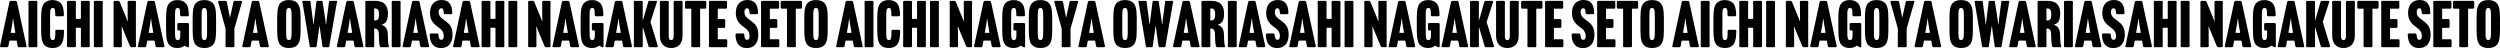
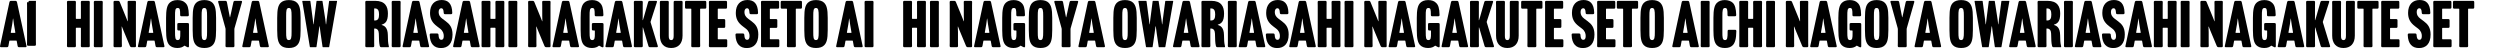
<svg xmlns="http://www.w3.org/2000/svg" id="uuid-5c7ca816-8a3e-418e-8447-c50d8bdddd1b" data-name="レイヤー 2" viewBox="0 0 1387.404 26.673">
  <g id="uuid-75a29a42-4c9f-4843-856a-375184ace354" data-name="施工実績　コンテンツ5">
    <g>
      <path d="M5.479,22.533c-.216,0-.288.071-.324.288l-.468,2.592c-.107.576-.359.791-.936.791H.656c-.54,0-.756-.252-.612-.756L5.227,1.224c.144-.54.396-.756.972-.756h2.268c.576,0,.828.216.973.756l5.255,24.225c.144.504-.072.756-.612.756h-3.383c-.576,0-.828-.215-.937-.791l-.468-2.592c-.036-.217-.107-.288-.324-.288h-3.491ZM6.775,13.462l-.792,4.5c-.036.216.036.287.252.287h2.016c.216,0,.288-.071.252-.287l-.756-4.5c-.18-1.043-.324-2.375-.432-3.131h-.108c-.107.756-.252,2.088-.432,3.131Z" />
-       <path d="M15.775,1.26c0-.576.217-.792.792-.792h3.384c.576,0,.792.216.792.792l-.036,1.836v20.481l.036,1.836c0,.576-.216.791-.792.791h-3.384c-.575,0-.792-.215-.792-.791l.036-1.836V3.096l-.036-1.836Z" />
-       <path d="M33.558,25.089c-1.009,1.044-2.412,1.548-4.355,1.548-2.017,0-3.456-.54-4.464-1.548-1.404-1.404-1.908-3.924-1.908-8.352v-6.803c0-4.68.576-6.982,1.908-8.314C25.783.575,27.294.036,29.13.036c1.872,0,3.455.576,4.463,1.547,1.152,1.117,1.8,3.204,1.872,6.66,0,.576-.216.791-.792.791h-3.239c-.576,0-.792-.215-.792-.791,0-2.628-.072-3.816-1.368-3.816-1.367,0-1.476,1.332-1.476,4.5v8.818c0,2.916,0,4.5,1.476,4.5,1.296,0,1.44-1.224,1.44-4.932,0-.576.216-.791.792-.791h3.239c.576,0,.792.215.792.791-.036,4.428-.828,6.588-1.979,7.775Z" />
+       <path d="M15.775,1.26c0-.576.217-.792.792-.792h3.384l-.036,1.836v20.481l.036,1.836c0,.576-.216.791-.792.791h-3.384c-.575,0-.792-.215-.792-.791l.036-1.836V3.096l-.036-1.836Z" />
      <path d="M44.862,1.26c0-.576.216-.792.792-.792h3.384c.576,0,.792.216.792.792l-.036,1.836v20.481l.036,1.836c0,.576-.216.791-.792.791h-3.384c-.576,0-.792-.215-.792-.791l.036-1.836v-7.883c0-.217-.072-.289-.288-.289h-2.231c-.216,0-.288.072-.288.289v7.883l.036,1.836c0,.576-.216.791-.792.791h-3.384c-.575,0-.792-.215-.792-.791l.036-1.836V3.096l-.036-1.836c0-.576.217-.792.792-.792h3.384c.576,0,.792.216.792.792l-.036,1.836v7.091c0,.216.072.288.288.288h2.231c.216,0,.288-.072.288-.288V3.096l-.036-1.836Z" />
      <path d="M52.062,1.26c0-.576.217-.792.792-.792h3.384c.576,0,.792.216.792.792l-.036,1.836v20.481l.036,1.836c0,.576-.216.791-.792.791h-3.384c-.575,0-.792-.215-.792-.791l.036-1.836V3.096l-.036-1.836Z" />
      <path d="M63.797,26.204c-.575,0-.792-.215-.792-.791l.036-1.836V3.096l-.036-1.836c0-.576.217-.792.792-.792h1.62c.576,0,.864.18,1.08.72l3.239,7.919c.612,1.404.648,1.691,1.044,2.664h.144c-.035-.863-.071-2.124-.071-3.023V3.096l-.036-1.836c-.036-.576.18-.792.756-.792h3.132c.575,0,.792.216.756.792l-.036,1.836v20.481l.036,1.836c.036.576-.181.791-.756.791h-1.512c-.576,0-.864-.18-1.116-.719l-3.527-8.459c-.36-.756-.72-1.908-.9-2.269h-.144c.072.828.107,2.088.107,3.024v5.795l.036,1.836c0,.576-.216.791-.792.791h-3.06Z" />
      <path d="M82.013,22.533c-.217,0-.288.071-.324.288l-.468,2.592c-.108.576-.36.791-.937.791h-3.096c-.54,0-.756-.252-.611-.756l5.184-24.225c.144-.54.396-.756.972-.756h2.268c.576,0,.828.216.972.756l5.256,24.225c.144.504-.072.756-.612.756h-3.384c-.576,0-.828-.215-.936-.791l-.468-2.592c-.036-.217-.108-.288-.324-.288h-3.491ZM83.308,13.462l-.791,4.5c-.036.216.035.287.252.287h2.016c.216,0,.288-.071.252-.287l-.756-4.5c-.181-1.043-.324-2.375-.433-3.131h-.107c-.108.756-.252,2.088-.433,3.131Z" />
      <path d="M104.007,9.034h-3.239c-.576,0-.792-.215-.792-.791,0-2.736-.072-3.816-1.368-3.816-1.476,0-1.476,1.512-1.476,4.5v8.818c0,3.133.108,4.5,1.476,4.5,1.44,0,1.44-1.439,1.44-3.707v-1.332c0-.217-.072-.288-.288-.288h-.576c-.576,0-.792-.216-.792-.792v-2.556c0-.576.216-.792.792-.792h4.896c.576,0,.792.216.792.792v12.13c0,.36-.252.828-1.044.396l-1.404-.756h-.071c-.828.684-1.944,1.296-3.924,1.296s-3.42-.612-4.355-1.548c-1.296-1.296-1.908-3.563-1.908-8.352v-6.803c0-4.428.504-6.911,1.908-8.314.864-.864,2.231-1.584,4.428-1.584,1.979,0,3.419.576,4.392,1.584,1.188,1.08,1.835,2.879,1.907,6.623,0,.576-.216.791-.792.791Z" />
      <path d="M113.404,26.637c-2.052,0-3.636-.54-4.571-1.548-1.26-1.332-1.908-3.168-1.908-8.352v-6.803c0-5.184.648-7.02,1.908-8.352.936-.971,2.52-1.547,4.571-1.547,2.088,0,3.636.576,4.571,1.547,1.26,1.369,1.944,3.168,1.944,8.352v6.803c0,5.184-.648,7.02-1.944,8.352-.936,1.008-2.483,1.548-4.571,1.548ZM111.892,8.927v8.818c0,3.023.072,4.5,1.512,4.5,1.368,0,1.512-1.477,1.512-4.5v-8.818c0-3.023-.144-4.5-1.512-4.5-1.439,0-1.512,1.477-1.512,4.5Z" />
      <path d="M127.048,6.983c.18.936.396,1.764.504,2.555h.144c.145-.791.36-1.691.576-2.555l1.26-5.76c.144-.54.396-.756.972-.756h3.204c.54,0,.72.252.575.756l-4.139,14.434c-.036.145-.072.361-.072.541v7.379l.036,1.836c0,.576-.216.791-.792.791h-3.384c-.576,0-.792-.215-.792-.791l.036-1.836v-7.379c0-.18-.036-.396-.072-.541l-3.995-14.434c-.145-.504.036-.756.576-.756h3.312c.575,0,.827.216.936.792l1.116,5.724Z" />
      <path d="M139.936,22.533c-.217,0-.288.071-.324.288l-.468,2.592c-.108.576-.36.791-.937.791h-3.096c-.54,0-.756-.252-.611-.756l5.184-24.225c.144-.54.396-.756.972-.756h2.268c.576,0,.828.216.972.756l5.256,24.225c.144.504-.072.756-.612.756h-3.384c-.576,0-.828-.215-.936-.791l-.468-2.592c-.036-.217-.108-.288-.324-.288h-3.491ZM141.231,13.462l-.791,4.5c-.036.216.035.287.252.287h2.016c.216,0,.288-.071.252-.287l-.756-4.5c-.181-1.043-.324-2.375-.433-3.131h-.107c-.108.756-.252,2.088-.433,3.131Z" />
      <path d="M160.311,26.637c-2.052,0-3.636-.54-4.571-1.548-1.261-1.332-1.908-3.168-1.908-8.352v-6.803c0-5.184.647-7.02,1.908-8.352.936-.971,2.52-1.547,4.571-1.547,2.087,0,3.635.576,4.571,1.547,1.26,1.369,1.943,3.168,1.943,8.352v6.803c0,5.184-.647,7.02-1.943,8.352-.937,1.008-2.484,1.548-4.571,1.548ZM158.799,8.927v8.818c0,3.023.071,4.5,1.512,4.5,1.367,0,1.512-1.477,1.512-4.5v-8.818c0-3.023-.145-4.5-1.512-4.5-1.44,0-1.512,1.477-1.512,4.5Z" />
      <path d="M180.541,10.798c.145.937.217,1.729.324,2.664h.145c.071-.828.18-1.836.288-2.664l1.331-10.042c.036-.216.108-.288.324-.288h3.852c.216,0,.288.072.252.288l-4.355,25.161c-.036.216-.108.287-.324.287h-3.06c-.216,0-.288-.071-.323-.287l-1.116-7.668-.468-3.6h-.181l-.468,3.6-1.115,7.668c-.036.216-.108.287-.324.287h-3.06c-.216,0-.288-.071-.324-.287l-4.176-25.161c-.035-.216.036-.288.252-.288h3.924c.216,0,.288.072.324.288l1.332,10.042.287,2.664h.145l.324-2.664,1.296-10.042c.035-.216.107-.288.323-.288h2.7c.216,0,.288.072.324.288l1.547,10.042Z" />
-       <path d="M192.422,22.533c-.216,0-.288.071-.324.288l-.468,2.592c-.107.576-.359.791-.936.791h-3.096c-.54,0-.756-.252-.612-.756l5.184-24.225c.144-.54.396-.756.972-.756h2.268c.576,0,.828.216.973.756l5.255,24.225c.144.504-.072.756-.612.756h-3.383c-.576,0-.828-.215-.937-.791l-.468-2.592c-.036-.217-.107-.288-.324-.288h-3.491ZM193.718,13.462l-.792,4.5c-.036.216.036.287.252.287h2.016c.216,0,.288-.071.252-.287l-.756-4.5c-.18-1.043-.324-2.375-.432-3.131h-.108c-.107.756-.252,2.088-.432,3.131Z" />
      <path d="M208.01,15.838h-.216c-.108,0-.145.036-.145.144v7.596l.036,1.836c0,.576-.216.791-.792.791h-3.384c-.575,0-.792-.215-.792-.791l.036-1.836V3.096l-.036-1.836c0-.576.217-.792.792-.792h4.716c5.507,0,7.055,3.168,7.055,7.02v.072c0,4.499-1.583,5.543-3.455,6.119v.18c1.512.432,3.348,1.403,3.419,5.615.036,2.735.072,4.176.504,5.975.036.145.072.324.072.469v.035c0,.181-.107.252-.252.252h-3.852c-.576,0-.828-.215-.972-.756-.396-1.691-.432-3.383-.504-6.767-.036-1.692-.756-2.844-2.231-2.844ZM207.829,4.679c-.107,0-.18.072-.18.181v6.335c0,.145.036.18.18.18h.217c1.835,0,2.304-1.295,2.304-3.275v-.107c0-1.872-.469-3.312-2.269-3.312h-.252Z" />
      <path d="M217.37,1.26c0-.576.216-.792.792-.792h3.384c.575,0,.791.216.791.792l-.035,1.836v20.481l.035,1.836c0,.576-.216.791-.791.791h-3.384c-.576,0-.792-.215-.792-.791l.036-1.836V3.096l-.036-1.836Z" />
      <path d="M228.89,22.533c-.217,0-.288.071-.324.288l-.468,2.592c-.108.576-.36.791-.937.791h-3.096c-.54,0-.756-.252-.611-.756l5.184-24.225c.144-.54.396-.756.972-.756h2.268c.576,0,.828.216.972.756l5.256,24.225c.144.504-.072.756-.612.756h-3.384c-.576,0-.828-.215-.936-.791l-.468-2.592c-.036-.217-.108-.288-.324-.288h-3.491ZM230.185,13.462l-.791,4.5c-.036.216.035.287.252.287h2.016c.216,0,.288-.071.252-.287l-.756-4.5c-.181-1.043-.324-2.375-.433-3.131h-.107c-.108.756-.252,2.088-.433,3.131Z" />
      <path d="M238.466,19.365c0-.575.216-.792.756-.792h3.275c.576,0,.828.217.864.792.071,1.908.611,2.735,1.583,2.735.756,0,1.332-.504,1.332-2.088,0-1.403-.432-2.879-2.088-4.139l-1.655-1.26c-2.664-2.016-3.888-4.14-3.888-7.451,0-4.644,2.556-7.163,6.443-7.163,3.563,0,5.795,1.944,5.903,7.091,0,.576-.216.792-.792.792h-3.096c-.576,0-.828-.216-.864-.792-.071-1.871-.54-2.52-1.331-2.52-.937,0-1.477.828-1.477,2.16,0,1.547.72,2.663,2.088,3.671l1.836,1.368c2.124,1.584,3.779,3.383,3.779,7.415,0,5.039-2.556,7.487-6.407,7.487-3.636,0-6.119-2.16-6.263-7.308Z" />
      <path d="M256.933,22.533c-.217,0-.288.071-.324.288l-.468,2.592c-.108.576-.36.791-.937.791h-3.096c-.54,0-.756-.252-.611-.756l5.184-24.225c.144-.54.396-.756.972-.756h2.268c.576,0,.828.216.972.756l5.256,24.225c.144.504-.072.756-.612.756h-3.384c-.576,0-.828-.215-.936-.791l-.468-2.592c-.036-.217-.108-.288-.324-.288h-3.491ZM258.228,13.462l-.791,4.5c-.036.216.035.287.252.287h2.016c.216,0,.288-.071.252-.287l-.756-4.5c-.181-1.043-.324-2.375-.433-3.131h-.107c-.108.756-.252,2.088-.433,3.131Z" />
      <path d="M274.932,1.26c0-.576.216-.792.792-.792h3.383c.576,0,.792.216.792.792l-.035,1.836v20.481l.035,1.836c0,.576-.216.791-.792.791h-3.383c-.576,0-.792-.215-.792-.791l.036-1.836v-7.883c0-.217-.072-.289-.288-.289h-2.231c-.217,0-.288.072-.288.289v7.883l.035,1.836c0,.576-.216.791-.791.791h-3.384c-.576,0-.792-.215-.792-.791l.036-1.836V3.096l-.036-1.836c0-.576.216-.792.792-.792h3.384c.575,0,.791.216.791.792l-.035,1.836v7.091c0,.216.071.288.288.288h2.231c.216,0,.288-.072.288-.288V3.096l-.036-1.836Z" />
      <path d="M282.132,1.26c0-.576.216-.792.792-.792h3.384c.575,0,.791.216.791.792l-.035,1.836v20.481l.035,1.836c0,.576-.216.791-.791.791h-3.384c-.576,0-.792-.215-.792-.791l.036-1.836V3.096l-.036-1.836Z" />
      <path d="M293.868,26.204c-.576,0-.792-.215-.792-.791l.036-1.836V3.096l-.036-1.836c0-.576.216-.792.792-.792h1.619c.576,0,.864.18,1.08.72l3.24,7.919c.611,1.404.647,1.691,1.044,2.664h.144c-.036-.863-.072-2.124-.072-3.023V3.096l-.036-1.836c-.035-.576.181-.792.756-.792h3.132c.576,0,.792.216.756.792l-.036,1.836v20.481l.036,1.836c.036.576-.18.791-.756.791h-1.512c-.576,0-.864-.18-1.116-.719l-3.527-8.459c-.359-.756-.72-1.908-.899-2.269h-.145c.072.828.108,2.088.108,3.024v5.795l.036,1.836c0,.576-.216.791-.792.791h-3.06Z" />
      <path d="M312.082,22.533c-.216,0-.288.071-.324.288l-.468,2.592c-.107.576-.359.791-.936.791h-3.096c-.54,0-.756-.252-.612-.756l5.184-24.225c.144-.54.396-.756.972-.756h2.268c.576,0,.828.216.973.756l5.255,24.225c.144.504-.072.756-.612.756h-3.383c-.576,0-.828-.215-.937-.791l-.468-2.592c-.036-.217-.107-.288-.324-.288h-3.491ZM313.378,13.462l-.792,4.5c-.036.216.036.287.252.287h2.016c.216,0,.288-.071.252-.287l-.756-4.5c-.18-1.043-.324-2.375-.432-3.131h-.108c-.107.756-.252,2.088-.432,3.131Z" />
      <path d="M334.077,9.034h-3.24c-.575,0-.792-.215-.792-.791,0-2.736-.071-3.816-1.367-3.816-1.476,0-1.476,1.512-1.476,4.5v8.818c0,3.133.107,4.5,1.476,4.5,1.439,0,1.439-1.439,1.439-3.707v-1.332c0-.217-.072-.288-.288-.288h-.575c-.576,0-.792-.216-.792-.792v-2.556c0-.576.216-.792.792-.792h4.895c.576,0,.792.216.792.792v12.13c0,.36-.252.828-1.044.396l-1.403-.756h-.072c-.828.684-1.943,1.296-3.924,1.296s-3.419-.612-4.354-1.548c-1.296-1.296-1.908-3.563-1.908-8.352v-6.803c0-4.428.504-6.911,1.908-8.314.863-.864,2.231-1.584,4.427-1.584,1.979,0,3.42.576,4.392,1.584,1.188,1.08,1.836,2.879,1.908,6.623,0,.576-.217.791-.792.791Z" />
      <path d="M341.458,22.533c-.217,0-.288.071-.324.288l-.468,2.592c-.108.576-.36.791-.937.791h-3.096c-.54,0-.756-.252-.611-.756l5.184-24.225c.144-.54.396-.756.972-.756h2.268c.576,0,.828.216.972.756l5.256,24.225c.144.504-.072.756-.612.756h-3.384c-.576,0-.828-.215-.936-.791l-.468-2.592c-.036-.217-.108-.288-.324-.288h-3.491ZM342.753,13.462l-.791,4.5c-.036.216.035.287.252.287h2.016c.216,0,.288-.071.252-.287l-.756-4.5c-.181-1.043-.324-2.375-.433-3.131h-.107c-.108.756-.252,2.088-.433,3.131Z" />
      <path d="M359.673,1.224c.144-.54.432-.756,1.008-.756h3.312c.54,0,.72.252.54.756l-3.456,10.727c-.071.18-.071.288,0,.504l3.96,12.994c.144.504-.036.756-.576.756h-3.636c-.575,0-.863-.215-1.008-.756l-2.987-10.187h-.144v8.315l.035,1.836c0,.576-.216.791-.791.791h-3.384c-.576,0-.792-.215-.792-.791l.036-1.836V3.096l-.036-1.836c0-.576.216-.792.792-.792h3.384c.575,0,.791.216.791.792l-.035,1.836v5.795c0,.647,0,1.548-.036,2.269h.144l.648-2.088,2.231-7.848Z" />
      <path d="M373.857,1.26c0-.576.216-.792.792-.792h3.384c.575,0,.791.216.791.792l-.035,1.836v16.702c0,4.391-2.376,6.839-6.3,6.839-3.959,0-6.263-2.448-6.263-6.839V3.096l-.036-1.836c0-.576.216-.792.792-.792h3.384c.575,0,.791.216.791.792l-.035,1.836v16.846c0,1.476.323,2.304,1.367,2.304s1.368-.828,1.368-2.304V1.26Z" />
      <path d="M391.964,4.031c0,.576-.216.792-.792.792h-2.34c-.216,0-.288.072-.288.288v18.466l.036,1.836c0,.576-.216.791-.792.791h-3.384c-.575,0-.792-.215-.792-.791l.036-1.836V5.111c0-.216-.071-.288-.288-.288h-2.411c-.576,0-.792-.216-.792-.792V1.26c0-.576.216-.792.792-.792h10.223c.576,0,.792.216.792.792v2.771Z" />
      <path d="M402.476,14.687c0,.575-.216.791-.792.791h-3.06c-.216,0-.288.072-.288.289v5.723c0,.216.072.288.288.288h4.176c.575,0,.792.216.792.792v2.844c0,.576-.217.791-.792.791h-8.604c-.575,0-.792-.215-.792-.791l.036-1.836V3.096l-.036-1.836c0-.576.217-.792.792-.792h8.495c.576,0,.792.216.792.792v2.771c0,.576-.216.792-.792.792h-4.067c-.216,0-.288.072-.288.288v5.183c0,.217.072.289.288.289h3.06c.576,0,.792.215.792.791v3.312Z" />
      <path d="M408.164,19.365c0-.575.216-.792.756-.792h3.275c.576,0,.828.217.864.792.071,1.908.611,2.735,1.583,2.735.756,0,1.332-.504,1.332-2.088,0-1.403-.432-2.879-2.088-4.139l-1.655-1.26c-2.664-2.016-3.888-4.14-3.888-7.451,0-4.644,2.556-7.163,6.443-7.163,3.563,0,5.795,1.944,5.903,7.091,0,.576-.216.792-.792.792h-3.096c-.576,0-.828-.216-.864-.792-.071-1.871-.54-2.52-1.331-2.52-.937,0-1.477.828-1.477,2.16,0,1.547.72,2.663,2.088,3.671l1.836,1.368c2.124,1.584,3.779,3.383,3.779,7.415,0,5.039-2.556,7.487-6.407,7.487-3.636,0-6.119-2.16-6.263-7.308Z" />
      <path d="M431.382,14.687c0,.575-.216.791-.792.791h-3.06c-.216,0-.288.072-.288.289v5.723c0,.216.072.288.288.288h4.176c.575,0,.792.216.792.792v2.844c0,.576-.217.791-.792.791h-8.604c-.575,0-.792-.215-.792-.791l.036-1.836V3.096l-.036-1.836c0-.576.217-.792.792-.792h8.495c.576,0,.792.216.792.792v2.771c0,.576-.216.792-.792.792h-4.067c-.216,0-.288.072-.288.288v5.183c0,.217.072.289.288.289h3.06c.576,0,.792.215.792.791v3.312Z" />
      <path d="M445.061,4.031c0,.576-.216.792-.792.792h-2.339c-.217,0-.288.072-.288.288v18.466l.036,1.836c0,.576-.217.791-.792.791h-3.384c-.576,0-.792-.215-.792-.791l.036-1.836V5.111c0-.216-.072-.288-.288-.288h-2.412c-.575,0-.792-.216-.792-.792V1.26c0-.576.217-.792.792-.792h10.223c.576,0,.792.216.792.792v2.771Z" />
      <path d="M452.837,26.637c-2.052,0-3.636-.54-4.571-1.548-1.26-1.332-1.908-3.168-1.908-8.352v-6.803c0-5.184.648-7.02,1.908-8.352.936-.971,2.52-1.547,4.571-1.547,2.088,0,3.636.576,4.571,1.547,1.26,1.369,1.944,3.168,1.944,8.352v6.803c0,5.184-.648,7.02-1.944,8.352-.936,1.008-2.483,1.548-4.571,1.548ZM451.326,8.927v8.818c0,3.023.072,4.5,1.512,4.5,1.368,0,1.512-1.477,1.512-4.5v-8.818c0-3.023-.144-4.5-1.512-4.5-1.439,0-1.512,1.477-1.512,4.5Z" />
      <path d="M469.505,22.533c-.216,0-.288.071-.324.288l-.468,2.592c-.107.576-.359.791-.936.791h-3.096c-.54,0-.756-.252-.612-.756l5.184-24.225c.144-.54.396-.756.972-.756h2.268c.576,0,.828.216.973.756l5.255,24.225c.144.504-.072.756-.612.756h-3.383c-.576,0-.828-.215-.937-.791l-.468-2.592c-.036-.217-.107-.288-.324-.288h-3.491ZM470.801,13.462l-.792,4.5c-.036.216.036.287.252.287h2.016c.216,0,.288-.071.252-.287l-.756-4.5c-.18-1.043-.324-2.375-.432-3.131h-.108c-.107.756-.252,2.088-.432,3.131Z" />
      <path d="M479.801,1.26c0-.576.217-.792.792-.792h3.384c.576,0,.792.216.792.792l-.036,1.836v20.481l.036,1.836c0,.576-.216.791-.792.791h-3.384c-.575,0-.792-.215-.792-.791l.036-1.836V3.096l-.036-1.836Z" />
-       <path d="M497.584,25.089c-1.009,1.044-2.412,1.548-4.355,1.548-2.017,0-3.456-.54-4.464-1.548-1.404-1.404-1.908-3.924-1.908-8.352v-6.803c0-4.68.576-6.982,1.908-8.314,1.044-1.045,2.556-1.584,4.392-1.584,1.872,0,3.455.576,4.463,1.547,1.152,1.117,1.8,3.204,1.872,6.66,0,.576-.216.791-.792.791h-3.239c-.576,0-.792-.215-.792-.791,0-2.628-.072-3.816-1.368-3.816-1.367,0-1.476,1.332-1.476,4.5v8.818c0,2.916,0,4.5,1.476,4.5,1.296,0,1.44-1.224,1.44-4.932,0-.576.216-.791.792-.791h3.239c.576,0,.792.215.792.791-.036,4.428-.828,6.588-1.979,7.775Z" />
      <path d="M508.888,1.26c0-.576.216-.792.792-.792h3.384c.576,0,.792.216.792.792l-.036,1.836v20.481l.036,1.836c0,.576-.216.791-.792.791h-3.384c-.576,0-.792-.215-.792-.791l.036-1.836v-7.883c0-.217-.072-.289-.288-.289h-2.231c-.216,0-.288.072-.288.289v7.883l.036,1.836c0,.576-.216.791-.792.791h-3.384c-.575,0-.792-.215-.792-.791l.036-1.836V3.096l-.036-1.836c0-.576.217-.792.792-.792h3.384c.576,0,.792.216.792.792l-.036,1.836v7.091c0,.216.072.288.288.288h2.231c.216,0,.288-.072.288-.288V3.096l-.036-1.836Z" />
      <path d="M516.088,1.26c0-.576.217-.792.792-.792h3.384c.576,0,.792.216.792.792l-.036,1.836v20.481l.036,1.836c0,.576-.216.791-.792.791h-3.384c-.575,0-.792-.215-.792-.791l.036-1.836V3.096l-.036-1.836Z" />
      <path d="M527.824,26.204c-.575,0-.792-.215-.792-.791l.036-1.836V3.096l-.036-1.836c0-.576.217-.792.792-.792h1.62c.576,0,.864.18,1.08.72l3.239,7.919c.612,1.404.648,1.691,1.044,2.664h.144c-.035-.863-.071-2.124-.071-3.023V3.096l-.036-1.836c-.036-.576.18-.792.756-.792h3.132c.575,0,.792.216.756.792l-.036,1.836v20.481l.036,1.836c.036.576-.181.791-.756.791h-1.512c-.576,0-.864-.18-1.116-.719l-3.527-8.459c-.36-.756-.72-1.908-.9-2.269h-.144c.072.828.107,2.088.107,3.024v5.795l.036,1.836c0,.576-.216.791-.792.791h-3.06Z" />
      <path d="M546.039,22.533c-.217,0-.288.071-.324.288l-.468,2.592c-.108.576-.36.791-.937.791h-3.096c-.54,0-.756-.252-.611-.756l5.184-24.225c.144-.54.396-.756.972-.756h2.268c.576,0,.828.216.972.756l5.256,24.225c.144.504-.072.756-.612.756h-3.384c-.576,0-.828-.215-.936-.791l-.468-2.592c-.036-.217-.108-.288-.324-.288h-3.491ZM547.334,13.462l-.791,4.5c-.036.216.035.287.252.287h2.016c.216,0,.288-.071.252-.287l-.756-4.5c-.181-1.043-.324-2.375-.433-3.131h-.107c-.108.756-.252,2.088-.433,3.131Z" />
      <path d="M568.034,9.034h-3.239c-.576,0-.792-.215-.792-.791,0-2.736-.072-3.816-1.368-3.816-1.476,0-1.476,1.512-1.476,4.5v8.818c0,3.133.108,4.5,1.476,4.5,1.44,0,1.44-1.439,1.44-3.707v-1.332c0-.217-.072-.288-.288-.288h-.576c-.576,0-.792-.216-.792-.792v-2.556c0-.576.216-.792.792-.792h4.896c.576,0,.792.216.792.792v12.13c0,.36-.252.828-1.044.396l-1.404-.756h-.071c-.828.684-1.944,1.296-3.924,1.296s-3.42-.612-4.355-1.548c-1.296-1.296-1.908-3.563-1.908-8.352v-6.803c0-4.428.504-6.911,1.908-8.314.864-.864,2.231-1.584,4.428-1.584,1.979,0,3.419.576,4.392,1.584,1.188,1.08,1.835,2.879,1.907,6.623,0,.576-.216.791-.792.791Z" />
      <path d="M577.43,26.637c-2.052,0-3.636-.54-4.571-1.548-1.26-1.332-1.908-3.168-1.908-8.352v-6.803c0-5.184.648-7.02,1.908-8.352.936-.971,2.52-1.547,4.571-1.547,2.088,0,3.636.576,4.571,1.547,1.26,1.369,1.944,3.168,1.944,8.352v6.803c0,5.184-.648,7.02-1.944,8.352-.936,1.008-2.483,1.548-4.571,1.548ZM575.918,8.927v8.818c0,3.023.072,4.5,1.512,4.5,1.368,0,1.512-1.477,1.512-4.5v-8.818c0-3.023-.144-4.5-1.512-4.5-1.439,0-1.512,1.477-1.512,4.5Z" />
      <path d="M591.075,6.983c.18.936.396,1.764.504,2.555h.144c.145-.791.36-1.691.576-2.555l1.26-5.76c.144-.54.396-.756.972-.756h3.204c.54,0,.72.252.575.756l-4.139,14.434c-.036.145-.072.361-.072.541v7.379l.036,1.836c0,.576-.216.791-.792.791h-3.384c-.576,0-.792-.215-.792-.791l.036-1.836v-7.379c0-.18-.036-.396-.072-.541l-3.995-14.434c-.145-.504.036-.756.576-.756h3.312c.575,0,.827.216.936.792l1.116,5.724Z" />
      <path d="M603.962,22.533c-.217,0-.288.071-.324.288l-.468,2.592c-.108.576-.36.791-.937.791h-3.096c-.54,0-.756-.252-.611-.756l5.184-24.225c.144-.54.396-.756.972-.756h2.268c.576,0,.828.216.972.756l5.256,24.225c.144.504-.072.756-.612.756h-3.384c-.576,0-.828-.215-.936-.791l-.468-2.592c-.036-.217-.108-.288-.324-.288h-3.491ZM605.257,13.462l-.791,4.5c-.036.216.035.287.252.287h2.016c.216,0,.288-.071.252-.287l-.756-4.5c-.181-1.043-.324-2.375-.433-3.131h-.107c-.108.756-.252,2.088-.433,3.131Z" />
      <path d="M624.337,26.637c-2.052,0-3.636-.54-4.571-1.548-1.261-1.332-1.908-3.168-1.908-8.352v-6.803c0-5.184.647-7.02,1.908-8.352.936-.971,2.52-1.547,4.571-1.547,2.087,0,3.635.576,4.571,1.547,1.26,1.369,1.943,3.168,1.943,8.352v6.803c0,5.184-.647,7.02-1.943,8.352-.937,1.008-2.484,1.548-4.571,1.548ZM622.826,8.927v8.818c0,3.023.071,4.5,1.512,4.5,1.367,0,1.512-1.477,1.512-4.5v-8.818c0-3.023-.145-4.5-1.512-4.5-1.44,0-1.512,1.477-1.512,4.5Z" />
      <path d="M644.568,10.798c.145.937.217,1.729.324,2.664h.145c.071-.828.18-1.836.288-2.664l1.331-10.042c.036-.216.108-.288.324-.288h3.852c.216,0,.288.072.252.288l-4.355,25.161c-.036.216-.108.287-.324.287h-3.06c-.216,0-.288-.071-.323-.287l-1.116-7.668-.468-3.6h-.181l-.468,3.6-1.115,7.668c-.036.216-.108.287-.324.287h-3.06c-.216,0-.288-.071-.324-.287l-4.176-25.161c-.035-.216.036-.288.252-.288h3.924c.216,0,.288.072.324.288l1.332,10.042.287,2.664h.145l.324-2.664,1.296-10.042c.035-.216.107-.288.323-.288h2.7c.216,0,.288.072.324.288l1.547,10.042Z" />
      <path d="M656.449,22.533c-.216,0-.288.071-.324.288l-.468,2.592c-.107.576-.359.791-.936.791h-3.096c-.54,0-.756-.252-.612-.756l5.184-24.225c.144-.54.396-.756.972-.756h2.268c.576,0,.828.216.973.756l5.255,24.225c.144.504-.072.756-.612.756h-3.383c-.576,0-.828-.215-.937-.791l-.468-2.592c-.036-.217-.107-.288-.324-.288h-3.491ZM657.744,13.462l-.792,4.5c-.036.216.036.287.252.287h2.016c.216,0,.288-.071.252-.287l-.756-4.5c-.18-1.043-.324-2.375-.432-3.131h-.108c-.107.756-.252,2.088-.432,3.131Z" />
      <path d="M672.036,15.838h-.216c-.108,0-.145.036-.145.144v7.596l.036,1.836c0,.576-.216.791-.792.791h-3.384c-.575,0-.792-.215-.792-.791l.036-1.836V3.096l-.036-1.836c0-.576.217-.792.792-.792h4.716c5.507,0,7.055,3.168,7.055,7.02v.072c0,4.499-1.583,5.543-3.455,6.119v.18c1.512.432,3.348,1.403,3.419,5.615.036,2.735.072,4.176.504,5.975.036.145.072.324.072.469v.035c0,.181-.107.252-.252.252h-3.852c-.576,0-.828-.215-.972-.756-.396-1.691-.432-3.383-.504-6.767-.036-1.692-.756-2.844-2.231-2.844ZM671.856,4.679c-.107,0-.18.072-.18.181v6.335c0,.145.036.18.18.18h.217c1.835,0,2.304-1.295,2.304-3.275v-.107c0-1.872-.469-3.312-2.269-3.312h-.252Z" />
      <path d="M681.397,1.26c0-.576.216-.792.792-.792h3.384c.575,0,.791.216.791.792l-.035,1.836v20.481l.035,1.836c0,.576-.216.791-.791.791h-3.384c-.576,0-.792-.215-.792-.791l.036-1.836V3.096l-.036-1.836Z" />
      <path d="M692.916,22.533c-.217,0-.288.071-.324.288l-.468,2.592c-.108.576-.36.791-.937.791h-3.096c-.54,0-.756-.252-.611-.756l5.184-24.225c.144-.54.396-.756.972-.756h2.268c.576,0,.828.216.972.756l5.256,24.225c.144.504-.072.756-.612.756h-3.384c-.576,0-.828-.215-.936-.791l-.468-2.592c-.036-.217-.108-.288-.324-.288h-3.491ZM694.211,13.462l-.791,4.5c-.036.216.035.287.252.287h2.016c.216,0,.288-.071.252-.287l-.756-4.5c-.181-1.043-.324-2.375-.433-3.131h-.107c-.108.756-.252,2.088-.433,3.131Z" />
      <path d="M702.493,19.365c0-.575.216-.792.756-.792h3.275c.576,0,.828.217.864.792.071,1.908.611,2.735,1.583,2.735.756,0,1.332-.504,1.332-2.088,0-1.403-.432-2.879-2.088-4.139l-1.655-1.26c-2.664-2.016-3.888-4.14-3.888-7.451,0-4.644,2.556-7.163,6.443-7.163,3.563,0,5.795,1.944,5.903,7.091,0,.576-.216.792-.792.792h-3.096c-.576,0-.828-.216-.864-.792-.071-1.871-.54-2.52-1.331-2.52-.937,0-1.477.828-1.477,2.16,0,1.547.72,2.663,2.088,3.671l1.836,1.368c2.124,1.584,3.779,3.383,3.779,7.415,0,5.039-2.556,7.487-6.407,7.487-3.636,0-6.119-2.16-6.263-7.308Z" />
      <path d="M720.959,22.533c-.217,0-.288.071-.324.288l-.468,2.592c-.108.576-.36.791-.937.791h-3.096c-.54,0-.756-.252-.611-.756l5.184-24.225c.144-.54.396-.756.972-.756h2.268c.576,0,.828.216.972.756l5.256,24.225c.144.504-.072.756-.612.756h-3.384c-.576,0-.828-.215-.936-.791l-.468-2.592c-.036-.217-.108-.288-.324-.288h-3.491ZM722.254,13.462l-.791,4.5c-.036.216.035.287.252.287h2.016c.216,0,.288-.071.252-.287l-.756-4.5c-.181-1.043-.324-2.375-.433-3.131h-.107c-.108.756-.252,2.088-.433,3.131Z" />
      <path d="M738.958,1.26c0-.576.216-.792.792-.792h3.383c.576,0,.792.216.792.792l-.035,1.836v20.481l.035,1.836c0,.576-.216.791-.792.791h-3.383c-.576,0-.792-.215-.792-.791l.036-1.836v-7.883c0-.217-.072-.289-.288-.289h-2.231c-.217,0-.288.072-.288.289v7.883l.035,1.836c0,.576-.216.791-.791.791h-3.384c-.576,0-.792-.215-.792-.791l.036-1.836V3.096l-.036-1.836c0-.576.216-.792.792-.792h3.384c.575,0,.791.216.791.792l-.035,1.836v7.091c0,.216.071.288.288.288h2.231c.216,0,.288-.072.288-.288V3.096l-.036-1.836Z" />
      <path d="M746.159,1.26c0-.576.216-.792.792-.792h3.384c.575,0,.791.216.791.792l-.035,1.836v20.481l.035,1.836c0,.576-.216.791-.791.791h-3.384c-.576,0-.792-.215-.792-.791l.036-1.836V3.096l-.036-1.836Z" />
      <path d="M757.894,26.204c-.576,0-.792-.215-.792-.791l.036-1.836V3.096l-.036-1.836c0-.576.216-.792.792-.792h1.619c.576,0,.864.18,1.08.72l3.24,7.919c.611,1.404.647,1.691,1.044,2.664h.144c-.036-.863-.072-2.124-.072-3.023V3.096l-.036-1.836c-.035-.576.181-.792.756-.792h3.132c.576,0,.792.216.756.792l-.036,1.836v20.481l.036,1.836c.036.576-.18.791-.756.791h-1.512c-.576,0-.864-.18-1.116-.719l-3.527-8.459c-.359-.756-.72-1.908-.899-2.269h-.145c.072.828.108,2.088.108,3.024v5.795l.036,1.836c0,.576-.216.791-.792.791h-3.06Z" />
      <path d="M776.109,22.533c-.216,0-.288.071-.324.288l-.468,2.592c-.107.576-.359.791-.936.791h-3.096c-.54,0-.756-.252-.612-.756l5.184-24.225c.144-.54.396-.756.972-.756h2.268c.576,0,.828.216.973.756l5.255,24.225c.144.504-.072.756-.612.756h-3.383c-.576,0-.828-.215-.937-.791l-.468-2.592c-.036-.217-.107-.288-.324-.288h-3.491ZM777.405,13.462l-.792,4.5c-.036.216.036.287.252.287h2.016c.216,0,.288-.071.252-.287l-.756-4.5c-.18-1.043-.324-2.375-.432-3.131h-.108c-.107.756-.252,2.088-.432,3.131Z" />
      <path d="M798.104,9.034h-3.24c-.575,0-.792-.215-.792-.791,0-2.736-.071-3.816-1.367-3.816-1.476,0-1.476,1.512-1.476,4.5v8.818c0,3.133.107,4.5,1.476,4.5,1.439,0,1.439-1.439,1.439-3.707v-1.332c0-.217-.072-.288-.288-.288h-.575c-.576,0-.792-.216-.792-.792v-2.556c0-.576.216-.792.792-.792h4.895c.576,0,.792.216.792.792v12.13c0,.36-.252.828-1.044.396l-1.403-.756h-.072c-.828.684-1.943,1.296-3.924,1.296s-3.419-.612-4.354-1.548c-1.296-1.296-1.908-3.563-1.908-8.352v-6.803c0-4.428.504-6.911,1.908-8.314.863-.864,2.231-1.584,4.427-1.584,1.979,0,3.42.576,4.392,1.584,1.188,1.08,1.836,2.879,1.908,6.623,0,.576-.217.791-.792.791Z" />
      <path d="M805.485,22.533c-.217,0-.288.071-.324.288l-.468,2.592c-.108.576-.36.791-.937.791h-3.096c-.54,0-.756-.252-.611-.756l5.184-24.225c.144-.54.396-.756.972-.756h2.268c.576,0,.828.216.972.756l5.256,24.225c.144.504-.072.756-.612.756h-3.384c-.576,0-.828-.215-.936-.791l-.468-2.592c-.036-.217-.108-.288-.324-.288h-3.491ZM806.78,13.462l-.791,4.5c-.036.216.035.287.252.287h2.016c.216,0,.288-.071.252-.287l-.756-4.5c-.181-1.043-.324-2.375-.433-3.131h-.107c-.108.756-.252,2.088-.433,3.131Z" />
      <path d="M823.7,1.224c.144-.54.432-.756,1.008-.756h3.312c.54,0,.72.252.54.756l-3.456,10.727c-.071.18-.071.288,0,.504l3.96,12.994c.144.504-.036.756-.576.756h-3.636c-.575,0-.863-.215-1.008-.756l-2.987-10.187h-.144v8.315l.035,1.836c0,.576-.216.791-.791.791h-3.384c-.576,0-.792-.215-.792-.791l.036-1.836V3.096l-.036-1.836c0-.576.216-.792.792-.792h3.384c.575,0,.791.216.791.792l-.035,1.836v5.795c0,.647,0,1.548-.036,2.269h.144l.648-2.088,2.231-7.848Z" />
      <path d="M837.883,1.26c0-.576.216-.792.792-.792h3.384c.575,0,.791.216.791.792l-.035,1.836v16.702c0,4.391-2.376,6.839-6.3,6.839-3.959,0-6.263-2.448-6.263-6.839V3.096l-.036-1.836c0-.576.216-.792.792-.792h3.384c.575,0,.791.216.791.792l-.035,1.836v16.846c0,1.476.323,2.304,1.367,2.304s1.368-.828,1.368-2.304V1.26Z" />
      <path d="M855.991,4.031c0,.576-.216.792-.792.792h-2.34c-.216,0-.288.072-.288.288v18.466l.036,1.836c0,.576-.216.791-.792.791h-3.384c-.575,0-.792-.215-.792-.791l.036-1.836V5.111c0-.216-.071-.288-.288-.288h-2.411c-.576,0-.792-.216-.792-.792V1.26c0-.576.216-.792.792-.792h10.223c.576,0,.792.216.792.792v2.771Z" />
      <path d="M866.502,14.687c0,.575-.216.791-.792.791h-3.06c-.216,0-.288.072-.288.289v5.723c0,.216.072.288.288.288h4.176c.575,0,.792.216.792.792v2.844c0,.576-.217.791-.792.791h-8.604c-.575,0-.792-.215-.792-.791l.036-1.836V3.096l-.036-1.836c0-.576.217-.792.792-.792h8.495c.576,0,.792.216.792.792v2.771c0,.576-.216.792-.792.792h-4.067c-.216,0-.288.072-.288.288v5.183c0,.217.072.289.288.289h3.06c.576,0,.792.215.792.791v3.312Z" />
      <path d="M872.191,19.365c0-.575.216-.792.756-.792h3.275c.576,0,.828.217.864.792.071,1.908.611,2.735,1.583,2.735.756,0,1.332-.504,1.332-2.088,0-1.403-.432-2.879-2.088-4.139l-1.655-1.26c-2.664-2.016-3.888-4.14-3.888-7.451,0-4.644,2.556-7.163,6.443-7.163,3.563,0,5.795,1.944,5.903,7.091,0,.576-.216.792-.792.792h-3.096c-.576,0-.828-.216-.864-.792-.071-1.871-.54-2.52-1.331-2.52-.937,0-1.477.828-1.477,2.16,0,1.547.72,2.663,2.088,3.671l1.836,1.368c2.124,1.584,3.779,3.383,3.779,7.415,0,5.039-2.556,7.487-6.407,7.487-3.636,0-6.119-2.16-6.263-7.308Z" />
      <path d="M895.409,14.687c0,.575-.216.791-.792.791h-3.06c-.216,0-.288.072-.288.289v5.723c0,.216.072.288.288.288h4.176c.575,0,.792.216.792.792v2.844c0,.576-.217.791-.792.791h-8.604c-.575,0-.792-.215-.792-.791l.036-1.836V3.096l-.036-1.836c0-.576.217-.792.792-.792h8.495c.576,0,.792.216.792.792v2.771c0,.576-.216.792-.792.792h-4.067c-.216,0-.288.072-.288.288v5.183c0,.217.072.289.288.289h3.06c.576,0,.792.215.792.791v3.312Z" />
      <path d="M909.087,4.031c0,.576-.216.792-.792.792h-2.339c-.217,0-.288.072-.288.288v18.466l.036,1.836c0,.576-.217.791-.792.791h-3.384c-.576,0-.792-.215-.792-.791l.036-1.836V5.111c0-.216-.072-.288-.288-.288h-2.412c-.575,0-.792-.216-.792-.792V1.26c0-.576.217-.792.792-.792h10.223c.576,0,.792.216.792.792v2.771Z" />
      <path d="M916.864,26.637c-2.052,0-3.636-.54-4.571-1.548-1.26-1.332-1.908-3.168-1.908-8.352v-6.803c0-5.184.648-7.02,1.908-8.352.936-.971,2.52-1.547,4.571-1.547,2.088,0,3.636.576,4.571,1.547,1.26,1.369,1.944,3.168,1.944,8.352v6.803c0,5.184-.648,7.02-1.944,8.352-.936,1.008-2.483,1.548-4.571,1.548ZM915.352,8.927v8.818c0,3.023.072,4.5,1.512,4.5,1.368,0,1.512-1.477,1.512-4.5v-8.818c0-3.023-.144-4.5-1.512-4.5-1.439,0-1.512,1.477-1.512,4.5Z" />
      <path d="M933.532,22.533c-.216,0-.288.071-.324.288l-.468,2.592c-.107.576-.359.791-.936.791h-3.096c-.54,0-.756-.252-.612-.756l5.184-24.225c.144-.54.396-.756.972-.756h2.268c.576,0,.828.216.973.756l5.255,24.225c.144.504-.072.756-.612.756h-3.383c-.576,0-.828-.215-.937-.791l-.468-2.592c-.036-.217-.107-.288-.324-.288h-3.491ZM934.827,13.462l-.792,4.5c-.036.216.036.287.252.287h2.016c.216,0,.288-.071.252-.287l-.756-4.5c-.18-1.043-.324-2.375-.432-3.131h-.108c-.107.756-.252,2.088-.432,3.131Z" />
      <path d="M943.827,1.26c0-.576.217-.792.792-.792h3.384c.576,0,.792.216.792.792l-.036,1.836v20.481l.036,1.836c0,.576-.216.791-.792.791h-3.384c-.575,0-.792-.215-.792-.791l.036-1.836V3.096l-.036-1.836Z" />
      <path d="M961.611,25.089c-1.009,1.044-2.412,1.548-4.355,1.548-2.017,0-3.456-.54-4.464-1.548-1.404-1.404-1.908-3.924-1.908-8.352v-6.803c0-4.68.576-6.982,1.908-8.314,1.044-1.045,2.556-1.584,4.392-1.584,1.872,0,3.455.576,4.463,1.547,1.152,1.117,1.8,3.204,1.872,6.66,0,.576-.216.791-.792.791h-3.239c-.576,0-.792-.215-.792-.791,0-2.628-.072-3.816-1.368-3.816-1.367,0-1.476,1.332-1.476,4.5v8.818c0,2.916,0,4.5,1.476,4.5,1.296,0,1.44-1.224,1.44-4.932,0-.576.216-.791.792-.791h3.239c.576,0,.792.215.792.791-.036,4.428-.828,6.588-1.979,7.775Z" />
      <path d="M972.914,1.26c0-.576.216-.792.792-.792h3.384c.576,0,.792.216.792.792l-.036,1.836v20.481l.036,1.836c0,.576-.216.791-.792.791h-3.384c-.576,0-.792-.215-.792-.791l.036-1.836v-7.883c0-.217-.072-.289-.288-.289h-2.231c-.216,0-.288.072-.288.289v7.883l.036,1.836c0,.576-.216.791-.792.791h-3.384c-.575,0-.792-.215-.792-.791l.036-1.836V3.096l-.036-1.836c0-.576.217-.792.792-.792h3.384c.576,0,.792.216.792.792l-.036,1.836v7.091c0,.216.072.288.288.288h2.231c.216,0,.288-.072.288-.288V3.096l-.036-1.836Z" />
      <path d="M980.116,1.26c0-.576.216-.792.792-.792h3.383c.576,0,.792.216.792.792l-.036,1.836v20.481l.036,1.836c0,.576-.216.791-.792.791h-3.383c-.576,0-.792-.215-.792-.791l.035-1.836V3.096l-.035-1.836Z" />
      <path d="M991.851,26.204c-.576,0-.792-.215-.792-.791l.035-1.836V3.096l-.035-1.836c0-.576.216-.792.792-.792h1.619c.576,0,.864.18,1.08.72l3.239,7.919c.612,1.404.648,1.691,1.044,2.664h.145c-.036-.863-.072-2.124-.072-3.023V3.096l-.036-1.836c-.036-.576.18-.792.756-.792h3.132c.576,0,.792.216.756.792l-.036,1.836v20.481l.036,1.836c.036.576-.18.791-.756.791h-1.512c-.576,0-.864-.18-1.116-.719l-3.527-8.459c-.36-.756-.72-1.908-.9-2.269h-.144c.072.828.108,2.088.108,3.024v5.795l.035,1.836c0,.576-.216.791-.791.791h-3.06Z" />
      <path d="M1010.066,22.533c-.216,0-.288.071-.324.288l-.468,2.592c-.108.576-.36.791-.936.791h-3.096c-.54,0-.756-.252-.612-.756l5.184-24.225c.144-.54.396-.756.972-.756h2.268c.576,0,.828.216.972.756l5.256,24.225c.144.504-.072.756-.612.756h-3.384c-.575,0-.827-.215-.936-.791l-.468-2.592c-.036-.217-.108-.288-.324-.288h-3.491ZM1011.362,13.462l-.792,4.5c-.036.216.036.287.252.287h2.016c.216,0,.288-.071.252-.287l-.756-4.5c-.18-1.043-.324-2.375-.432-3.131h-.108c-.108.756-.252,2.088-.432,3.131Z" />
      <path d="M1032.06,9.034h-3.239c-.576,0-.792-.215-.792-.791,0-2.736-.072-3.816-1.368-3.816-1.476,0-1.476,1.512-1.476,4.5v8.818c0,3.133.107,4.5,1.476,4.5,1.439,0,1.439-1.439,1.439-3.707v-1.332c0-.217-.071-.288-.287-.288h-.576c-.576,0-.792-.216-.792-.792v-2.556c0-.576.216-.792.792-.792h4.896c.575,0,.792.216.792.792v12.13c0,.36-.252.828-1.044.396l-1.404-.756h-.072c-.827.684-1.943,1.296-3.923,1.296s-3.42-.612-4.355-1.548c-1.296-1.296-1.908-3.563-1.908-8.352v-6.803c0-4.428.504-6.911,1.908-8.314.863-.864,2.231-1.584,4.427-1.584,1.98,0,3.42.576,4.392,1.584,1.188,1.08,1.836,2.879,1.908,6.623,0,.576-.216.791-.792.791Z" />
      <path d="M1041.456,26.637c-2.052,0-3.636-.54-4.571-1.548-1.26-1.332-1.908-3.168-1.908-8.352v-6.803c0-5.184.648-7.02,1.908-8.352.936-.971,2.52-1.547,4.571-1.547,2.088,0,3.636.576,4.571,1.547,1.26,1.369,1.943,3.168,1.943,8.352v6.803c0,5.184-.647,7.02-1.943,8.352-.936,1.008-2.483,1.548-4.571,1.548ZM1039.945,8.927v8.818c0,3.023.072,4.5,1.512,4.5,1.368,0,1.512-1.477,1.512-4.5v-8.818c0-3.023-.144-4.5-1.512-4.5-1.439,0-1.512,1.477-1.512,4.5Z" />
      <path d="M1055.1,6.983c.18.936.396,1.764.504,2.555h.144c.145-.791.36-1.691.576-2.555l1.26-5.76c.145-.54.396-.756.972-.756h3.204c.54,0,.72.252.576.756l-4.14,14.434c-.036.145-.072.361-.072.541v7.379l.036,1.836c0,.576-.216.791-.792.791h-3.384c-.575,0-.792-.215-.792-.791l.036-1.836v-7.379c0-.18-.036-.396-.071-.541l-3.996-14.434c-.144-.504.036-.756.576-.756h3.312c.576,0,.828.216.936.792l1.116,5.724Z" />
      <path d="M1067.988,22.533c-.216,0-.288.071-.324.288l-.468,2.592c-.108.576-.36.791-.936.791h-3.096c-.54,0-.756-.252-.612-.756l5.184-24.225c.144-.54.396-.756.972-.756h2.268c.576,0,.828.216.972.756l5.256,24.225c.144.504-.072.756-.612.756h-3.384c-.575,0-.827-.215-.936-.791l-.468-2.592c-.036-.217-.108-.288-.324-.288h-3.491ZM1069.284,13.462l-.792,4.5c-.036.216.036.287.252.287h2.016c.216,0,.288-.071.252-.287l-.756-4.5c-.18-1.043-.324-2.375-.432-3.131h-.108c-.108.756-.252,2.088-.432,3.131Z" />
      <path d="M1088.362,26.637c-2.052,0-3.636-.54-4.571-1.548-1.26-1.332-1.908-3.168-1.908-8.352v-6.803c0-5.184.648-7.02,1.908-8.352.936-.971,2.52-1.547,4.571-1.547,2.088,0,3.636.576,4.571,1.547,1.26,1.369,1.943,3.168,1.943,8.352v6.803c0,5.184-.647,7.02-1.943,8.352-.936,1.008-2.483,1.548-4.571,1.548ZM1086.85,8.927v8.818c0,3.023.072,4.5,1.512,4.5,1.368,0,1.512-1.477,1.512-4.5v-8.818c0-3.023-.144-4.5-1.512-4.5-1.439,0-1.512,1.477-1.512,4.5Z" />
      <path d="M1108.592,10.798c.145.937.216,1.729.324,2.664h.144c.072-.828.181-1.836.288-2.664l1.332-10.042c.036-.216.108-.288.324-.288h3.852c.216,0,.288.072.252.288l-4.355,25.161c-.036.216-.108.287-.324.287h-3.06c-.216,0-.288-.071-.324-.287l-1.115-7.668-.469-3.6h-.18l-.468,3.6-1.116,7.668c-.036.216-.107.287-.323.287h-3.06c-.217,0-.288-.071-.324-.287l-4.176-25.161c-.036-.216.036-.288.252-.288h3.924c.216,0,.288.072.324.288l1.331,10.042.288,2.664h.145l.323-2.664,1.296-10.042c.036-.216.108-.288.324-.288h2.7c.216,0,.287.072.323.288l1.548,10.042Z" />
      <path d="M1120.473,22.533c-.216,0-.288.071-.324.288l-.468,2.592c-.108.576-.36.791-.936.791h-3.096c-.54,0-.756-.252-.612-.756l5.184-24.225c.144-.54.396-.756.972-.756h2.268c.576,0,.828.216.972.756l5.256,24.225c.144.504-.072.756-.612.756h-3.384c-.575,0-.827-.215-.936-.791l-.468-2.592c-.036-.217-.108-.288-.324-.288h-3.491ZM1121.769,13.462l-.792,4.5c-.036.216.036.287.252.287h2.016c.216,0,.288-.071.252-.287l-.756-4.5c-.18-1.043-.324-2.375-.432-3.131h-.108c-.108.756-.252,2.088-.432,3.131Z" />
      <path d="M1136.06,15.838h-.216c-.108,0-.145.036-.145.144v7.596l.036,1.836c0,.576-.216.791-.792.791h-3.383c-.576,0-.792-.215-.792-.791l.036-1.836V3.096l-.036-1.836c0-.576.216-.792.792-.792h4.715c5.508,0,7.056,3.168,7.056,7.02v.072c0,4.499-1.584,5.543-3.456,6.119v.18c1.512.432,3.348,1.403,3.42,5.615.036,2.735.071,4.176.504,5.975.036.145.071.324.071.469v.035c0,.181-.107.252-.252.252h-3.852c-.575,0-.827-.215-.972-.756-.396-1.691-.432-3.383-.504-6.767-.036-1.692-.756-2.844-2.231-2.844ZM1135.88,4.679c-.108,0-.181.072-.181.181v6.335c0,.145.036.18.181.18h.216c1.836,0,2.304-1.295,2.304-3.275v-.107c0-1.872-.468-3.312-2.268-3.312h-.252Z" />
      <path d="M1145.421,1.26c0-.576.216-.792.792-.792h3.383c.576,0,.792.216.792.792l-.036,1.836v20.481l.036,1.836c0,.576-.216.791-.792.791h-3.383c-.576,0-.792-.215-.792-.791l.036-1.836V3.096l-.036-1.836Z" />
      <path d="M1156.941,22.533c-.216,0-.288.071-.324.288l-.468,2.592c-.108.576-.36.791-.936.791h-3.096c-.54,0-.756-.252-.612-.756l5.184-24.225c.144-.54.396-.756.972-.756h2.268c.576,0,.828.216.972.756l5.256,24.225c.144.504-.072.756-.612.756h-3.384c-.575,0-.827-.215-.936-.791l-.468-2.592c-.036-.217-.108-.288-.324-.288h-3.491ZM1158.237,13.462l-.792,4.5c-.036.216.036.287.252.287h2.016c.216,0,.288-.071.252-.287l-.756-4.5c-.18-1.043-.324-2.375-.432-3.131h-.108c-.108.756-.252,2.088-.432,3.131Z" />
      <path d="M1166.516,19.365c0-.575.217-.792.756-.792h3.276c.575,0,.827.217.863.792.072,1.908.612,2.735,1.584,2.735.756,0,1.332-.504,1.332-2.088,0-1.403-.432-2.879-2.088-4.139l-1.655-1.26c-2.664-2.016-3.888-4.14-3.888-7.451,0-4.644,2.556-7.163,6.443-7.163,3.563,0,5.795,1.944,5.903,7.091,0,.576-.217.792-.792.792h-3.096c-.576,0-.828-.216-.864-.792-.072-1.871-.54-2.52-1.332-2.52-.936,0-1.476.828-1.476,2.16,0,1.547.72,2.663,2.088,3.671l1.836,1.368c2.123,1.584,3.779,3.383,3.779,7.415,0,5.039-2.556,7.487-6.407,7.487-3.636,0-6.119-2.16-6.264-7.308Z" />
      <path d="M1184.984,22.533c-.216,0-.288.071-.324.288l-.468,2.592c-.108.576-.36.791-.936.791h-3.096c-.54,0-.756-.252-.612-.756l5.184-24.225c.144-.54.396-.756.972-.756h2.268c.576,0,.828.216.972.756l5.256,24.225c.144.504-.072.756-.612.756h-3.384c-.575,0-.827-.215-.936-.791l-.468-2.592c-.036-.217-.108-.288-.324-.288h-3.491ZM1186.28,13.462l-.792,4.5c-.036.216.036.287.252.287h2.016c.216,0,.288-.071.252-.287l-.756-4.5c-.18-1.043-.324-2.375-.432-3.131h-.108c-.108.756-.252,2.088-.432,3.131Z" />
      <path d="M1202.983,1.26c0-.576.216-.792.791-.792h3.384c.576,0,.792.216.792.792l-.036,1.836v20.481l.036,1.836c0,.576-.216.791-.792.791h-3.384c-.575,0-.791-.215-.791-.791l.035-1.836v-7.883c0-.217-.071-.289-.287-.289h-2.232c-.216,0-.288.072-.288.289v7.883l.036,1.836c0,.576-.216.791-.792.791h-3.383c-.576,0-.792-.215-.792-.791l.035-1.836V3.096l-.035-1.836c0-.576.216-.792.792-.792h3.383c.576,0,.792.216.792.792l-.036,1.836v7.091c0,.216.072.288.288.288h2.232c.216,0,.287-.072.287-.288V3.096l-.035-1.836Z" />
      <path d="M1210.183,1.26c0-.576.216-.792.792-.792h3.383c.576,0,.792.216.792.792l-.036,1.836v20.481l.036,1.836c0,.576-.216.791-.792.791h-3.383c-.576,0-.792-.215-.792-.791l.036-1.836V3.096l-.036-1.836Z" />
      <path d="M1221.918,26.204c-.576,0-.792-.215-.792-.791l.036-1.836V3.096l-.036-1.836c0-.576.216-.792.792-.792h1.619c.576,0,.864.18,1.08.72l3.239,7.919c.612,1.404.648,1.691,1.044,2.664h.145c-.036-.863-.072-2.124-.072-3.023V3.096l-.036-1.836c-.036-.576.18-.792.756-.792h3.132c.576,0,.792.216.756.792l-.036,1.836v20.481l.036,1.836c.036.576-.18.791-.756.791h-1.512c-.576,0-.864-.18-1.116-.719l-3.527-8.459c-.36-.756-.72-1.908-.899-2.269h-.145c.072.828.108,2.088.108,3.024v5.795l.036,1.836c0,.576-.217.791-.792.791h-3.06Z" />
      <path d="M1240.133,22.533c-.216,0-.288.071-.324.288l-.468,2.592c-.108.576-.36.791-.936.791h-3.096c-.54,0-.756-.252-.612-.756l5.184-24.225c.144-.54.396-.756.972-.756h2.268c.576,0,.828.216.972.756l5.256,24.225c.144.504-.072.756-.612.756h-3.384c-.575,0-.827-.215-.936-.791l-.468-2.592c-.036-.217-.108-.288-.324-.288h-3.491ZM1241.429,13.462l-.792,4.5c-.036.216.036.287.252.287h2.016c.216,0,.288-.071.252-.287l-.756-4.5c-.18-1.043-.324-2.375-.432-3.131h-.108c-.108.756-.252,2.088-.432,3.131Z" />
      <path d="M1262.127,9.034h-3.239c-.576,0-.792-.215-.792-.791,0-2.736-.072-3.816-1.368-3.816-1.476,0-1.476,1.512-1.476,4.5v8.818c0,3.133.107,4.5,1.476,4.5,1.439,0,1.439-1.439,1.439-3.707v-1.332c0-.217-.071-.288-.287-.288h-.576c-.576,0-.792-.216-.792-.792v-2.556c0-.576.216-.792.792-.792h4.896c.575,0,.792.216.792.792v12.13c0,.36-.252.828-1.044.396l-1.404-.756h-.072c-.827.684-1.943,1.296-3.923,1.296s-3.42-.612-4.355-1.548c-1.296-1.296-1.908-3.563-1.908-8.352v-6.803c0-4.428.504-6.911,1.908-8.314.863-.864,2.231-1.584,4.427-1.584,1.98,0,3.42.576,4.392,1.584,1.188,1.08,1.836,2.879,1.908,6.623,0,.576-.216.791-.792.791Z" />
      <path d="M1269.508,22.533c-.216,0-.288.071-.324.288l-.468,2.592c-.108.576-.36.791-.936.791h-3.096c-.54,0-.756-.252-.612-.756l5.184-24.225c.144-.54.396-.756.972-.756h2.268c.576,0,.828.216.972.756l5.256,24.225c.144.504-.072.756-.612.756h-3.384c-.575,0-.827-.215-.936-.791l-.468-2.592c-.036-.217-.108-.288-.324-.288h-3.491ZM1270.804,13.462l-.792,4.5c-.036.216.036.287.252.287h2.016c.216,0,.288-.071.252-.287l-.756-4.5c-.18-1.043-.324-2.375-.432-3.131h-.108c-.108.756-.252,2.088-.432,3.131Z" />
      <path d="M1287.723,1.224c.144-.54.432-.756,1.008-.756h3.312c.54,0,.72.252.54.756l-3.456,10.727c-.071.18-.071.288,0,.504l3.96,12.994c.144.504-.036.756-.576.756h-3.636c-.576,0-.863-.215-1.008-.756l-2.987-10.187h-.145v8.315l.036,1.836c0,.576-.216.791-.792.791h-3.383c-.576,0-.792-.215-.792-.791l.036-1.836V3.096l-.036-1.836c0-.576.216-.792.792-.792h3.383c.576,0,.792.216.792.792l-.036,1.836v5.795c0,.647,0,1.548-.035,2.269h.144l.647-2.088,2.232-7.848Z" />
      <path d="M1301.907,1.26c0-.576.216-.792.792-.792h3.384c.576,0,.792.216.792.792l-.036,1.836v16.702c0,4.391-2.376,6.839-6.3,6.839-3.959,0-6.263-2.448-6.263-6.839V3.096l-.036-1.836c0-.576.216-.792.792-.792h3.384c.575,0,.792.216.792.792l-.036,1.836v16.846c0,1.476.324,2.304,1.367,2.304s1.368-.828,1.368-2.304V1.26Z" />
      <path d="M1320.015,4.031c0,.576-.217.792-.792.792h-2.34c-.216,0-.288.072-.288.288v18.466l.036,1.836c0,.576-.216.791-.792.791h-3.384c-.576,0-.792-.215-.792-.791l.036-1.836V5.111c0-.216-.072-.288-.288-.288h-2.411c-.576,0-.792-.216-.792-.792V1.26c0-.576.216-.792.792-.792h10.223c.575,0,.792.216.792.792v2.771Z" />
      <path d="M1330.527,14.687c0,.575-.216.791-.792.791h-3.06c-.216,0-.288.072-.288.289v5.723c0,.216.072.288.288.288h4.176c.576,0,.792.216.792.792v2.844c0,.576-.216.791-.792.791h-8.603c-.576,0-.792-.215-.792-.791l.036-1.836V3.096l-.036-1.836c0-.576.216-.792.792-.792h8.494c.576,0,.792.216.792.792v2.771c0,.576-.216.792-.792.792h-4.067c-.216,0-.288.072-.288.288v5.183c0,.217.072.289.288.289h3.06c.576,0,.792.215.792.791v3.312Z" />
      <path d="M1336.214,19.365c0-.575.217-.792.757-.792h3.275c.575,0,.827.217.863.792.072,1.908.612,2.735,1.584,2.735.756,0,1.332-.504,1.332-2.088,0-1.403-.432-2.879-2.088-4.139l-1.655-1.26c-2.664-2.016-3.888-4.14-3.888-7.451,0-4.644,2.556-7.163,6.443-7.163,3.563,0,5.795,1.944,5.903,7.091,0,.576-.217.792-.792.792h-3.096c-.576,0-.828-.216-.864-.792-.072-1.871-.54-2.52-1.332-2.52-.936,0-1.476.828-1.476,2.16,0,1.547.72,2.663,2.088,3.671l1.836,1.368c2.123,1.584,3.779,3.383,3.779,7.415,0,5.039-2.556,7.487-6.407,7.487-3.636,0-6.119-2.16-6.264-7.308Z" />
      <path d="M1359.433,14.687c0,.575-.216.791-.792.791h-3.06c-.216,0-.288.072-.288.289v5.723c0,.216.072.288.288.288h4.176c.576,0,.792.216.792.792v2.844c0,.576-.216.791-.792.791h-8.603c-.576,0-.792-.215-.792-.791l.036-1.836V3.096l-.036-1.836c0-.576.216-.792.792-.792h8.494c.576,0,.792.216.792.792v2.771c0,.576-.216.792-.792.792h-4.067c-.216,0-.288.072-.288.288v5.183c0,.217.072.289.288.289h3.06c.576,0,.792.215.792.791v3.312Z" />
      <path d="M1373.113,4.031c0,.576-.217.792-.792.792h-2.34c-.216,0-.288.072-.288.288v18.466l.036,1.836c0,.576-.216.791-.792.791h-3.384c-.576,0-.792-.215-.792-.791l.036-1.836V5.111c0-.216-.072-.288-.288-.288h-2.411c-.576,0-.792-.216-.792-.792V1.26c0-.576.216-.792.792-.792h10.223c.575,0,.792.216.792.792v2.771Z" />
-       <path d="M1380.889,26.637c-2.052,0-3.636-.54-4.571-1.548-1.26-1.332-1.908-3.168-1.908-8.352v-6.803c0-5.184.648-7.02,1.908-8.352.936-.971,2.52-1.547,4.571-1.547,2.088,0,3.636.576,4.571,1.547,1.26,1.369,1.943,3.168,1.943,8.352v6.803c0,5.184-.647,7.02-1.943,8.352-.936,1.008-2.483,1.548-4.571,1.548ZM1379.377,8.927v8.818c0,3.023.072,4.5,1.512,4.5,1.368,0,1.512-1.477,1.512-4.5v-8.818c0-3.023-.144-4.5-1.512-4.5-1.439,0-1.512,1.477-1.512,4.5Z" />
    </g>
  </g>
</svg>